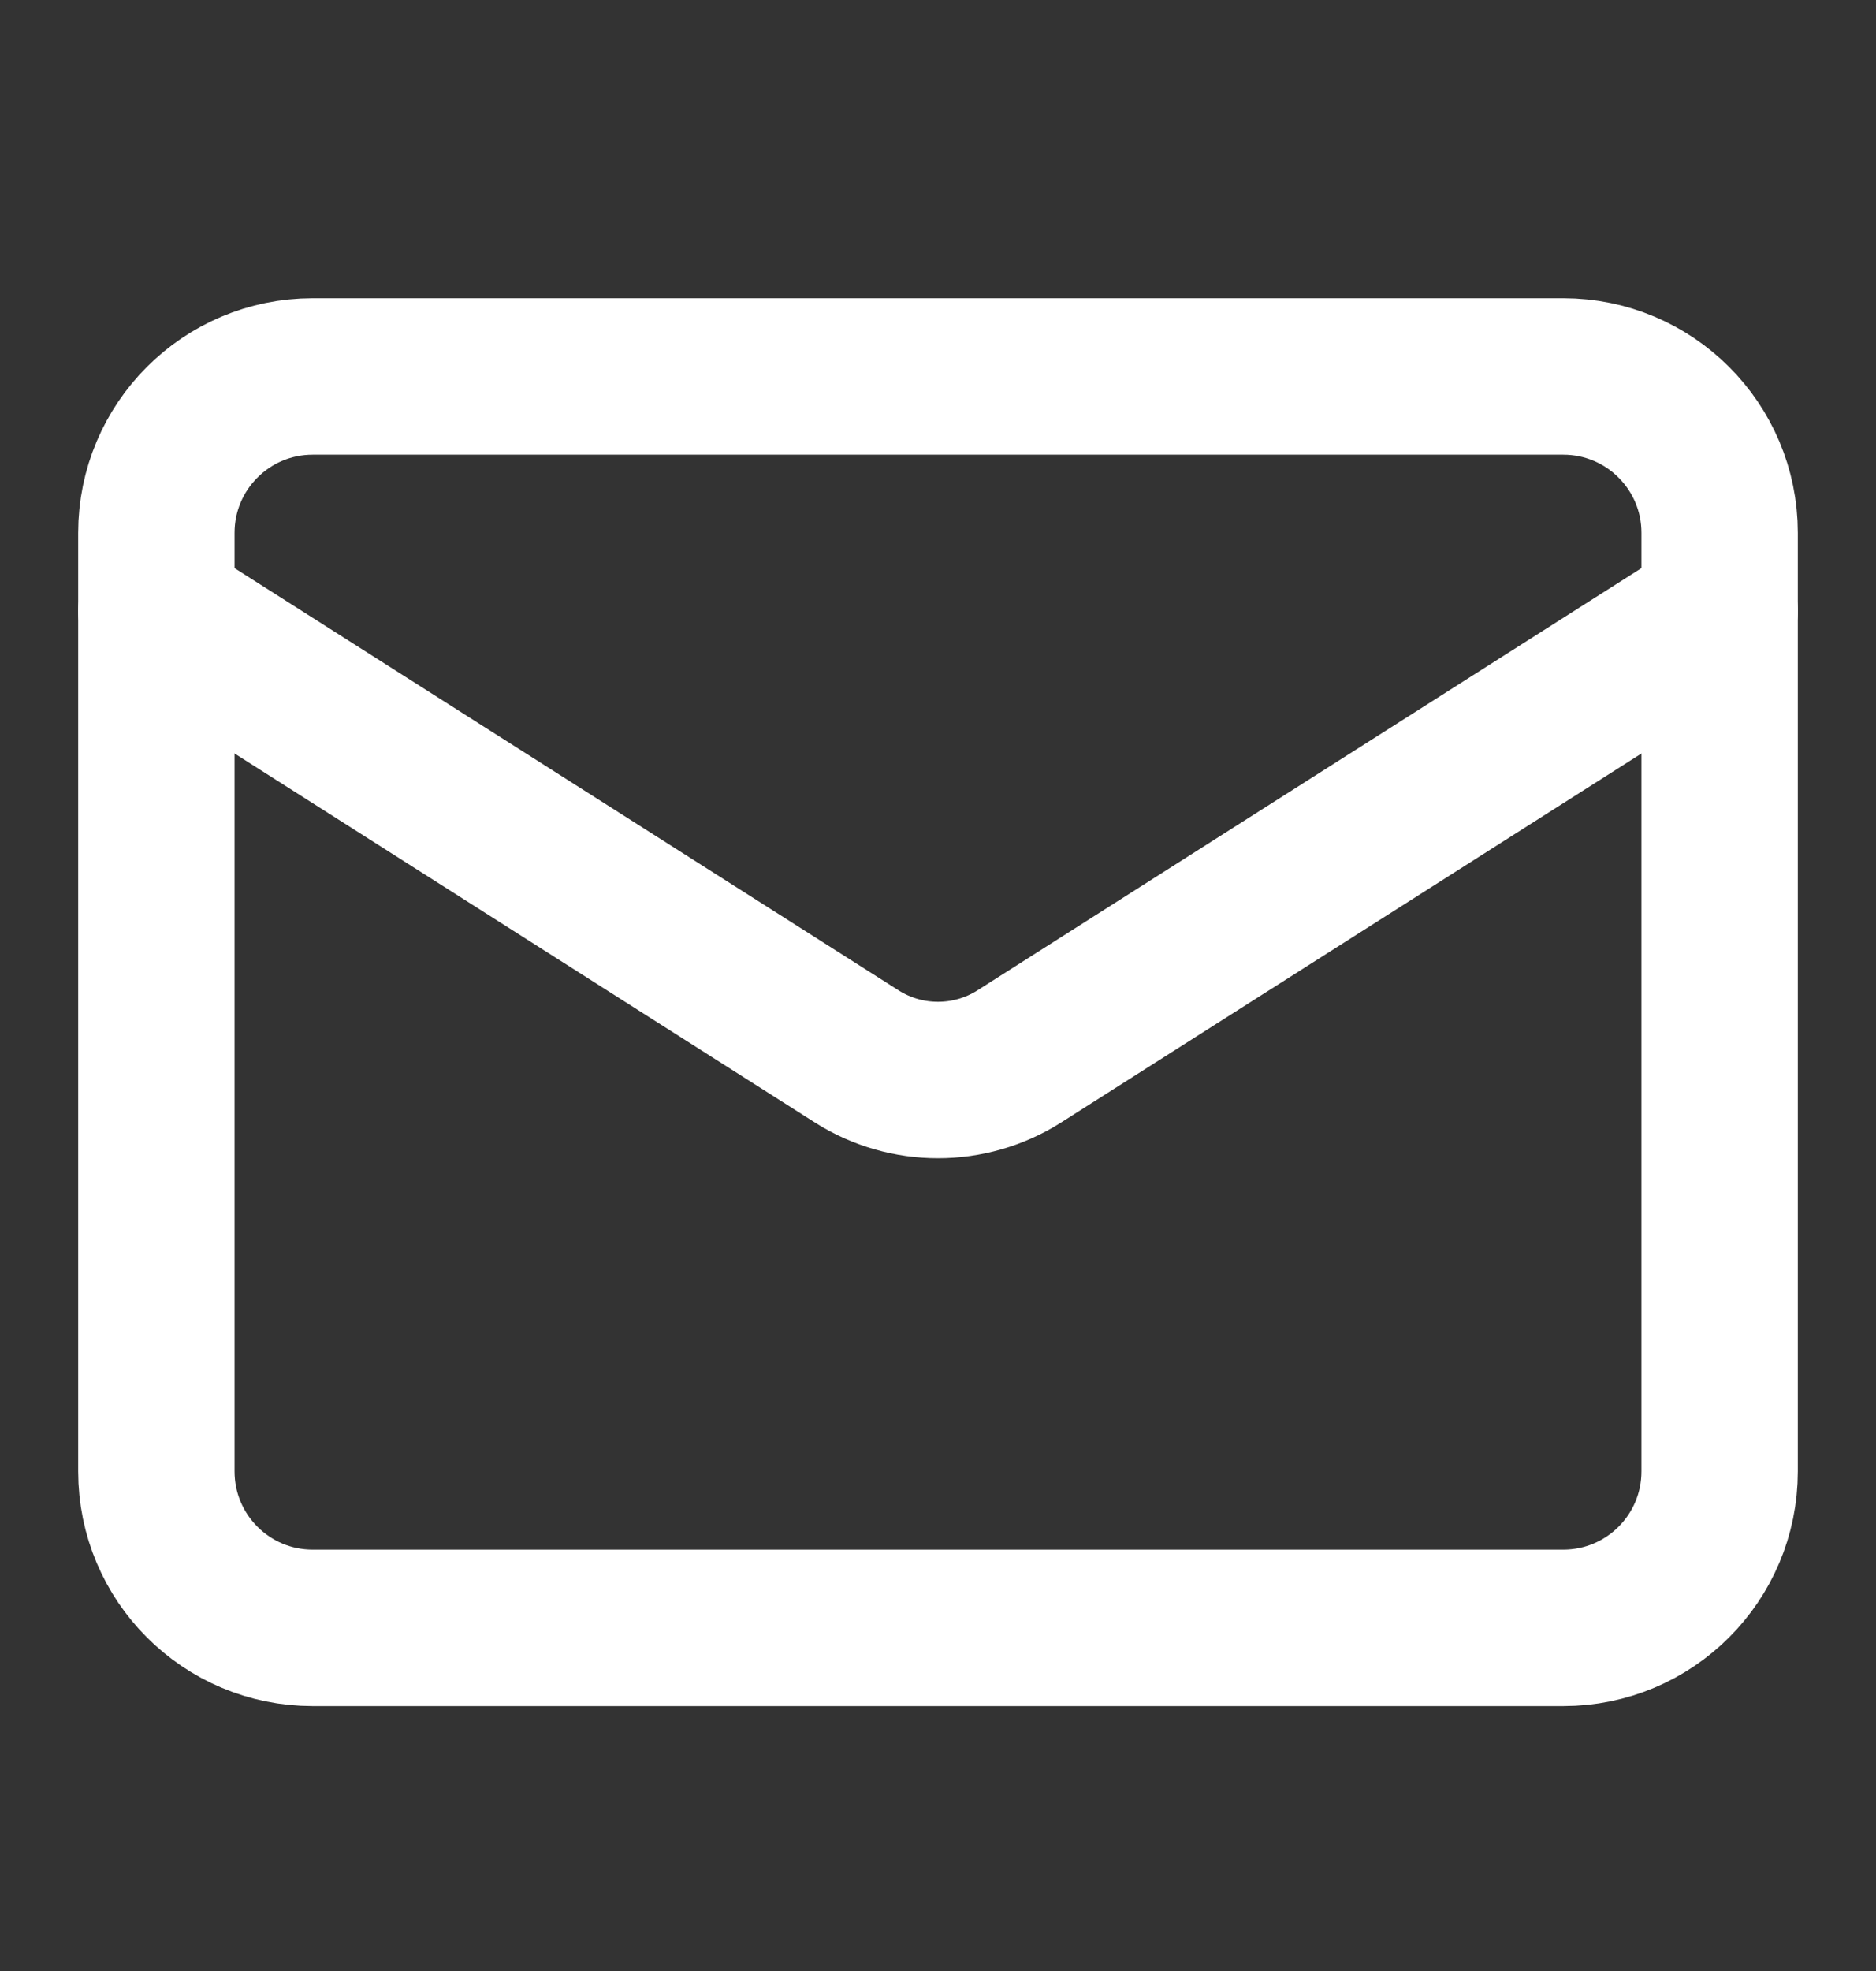
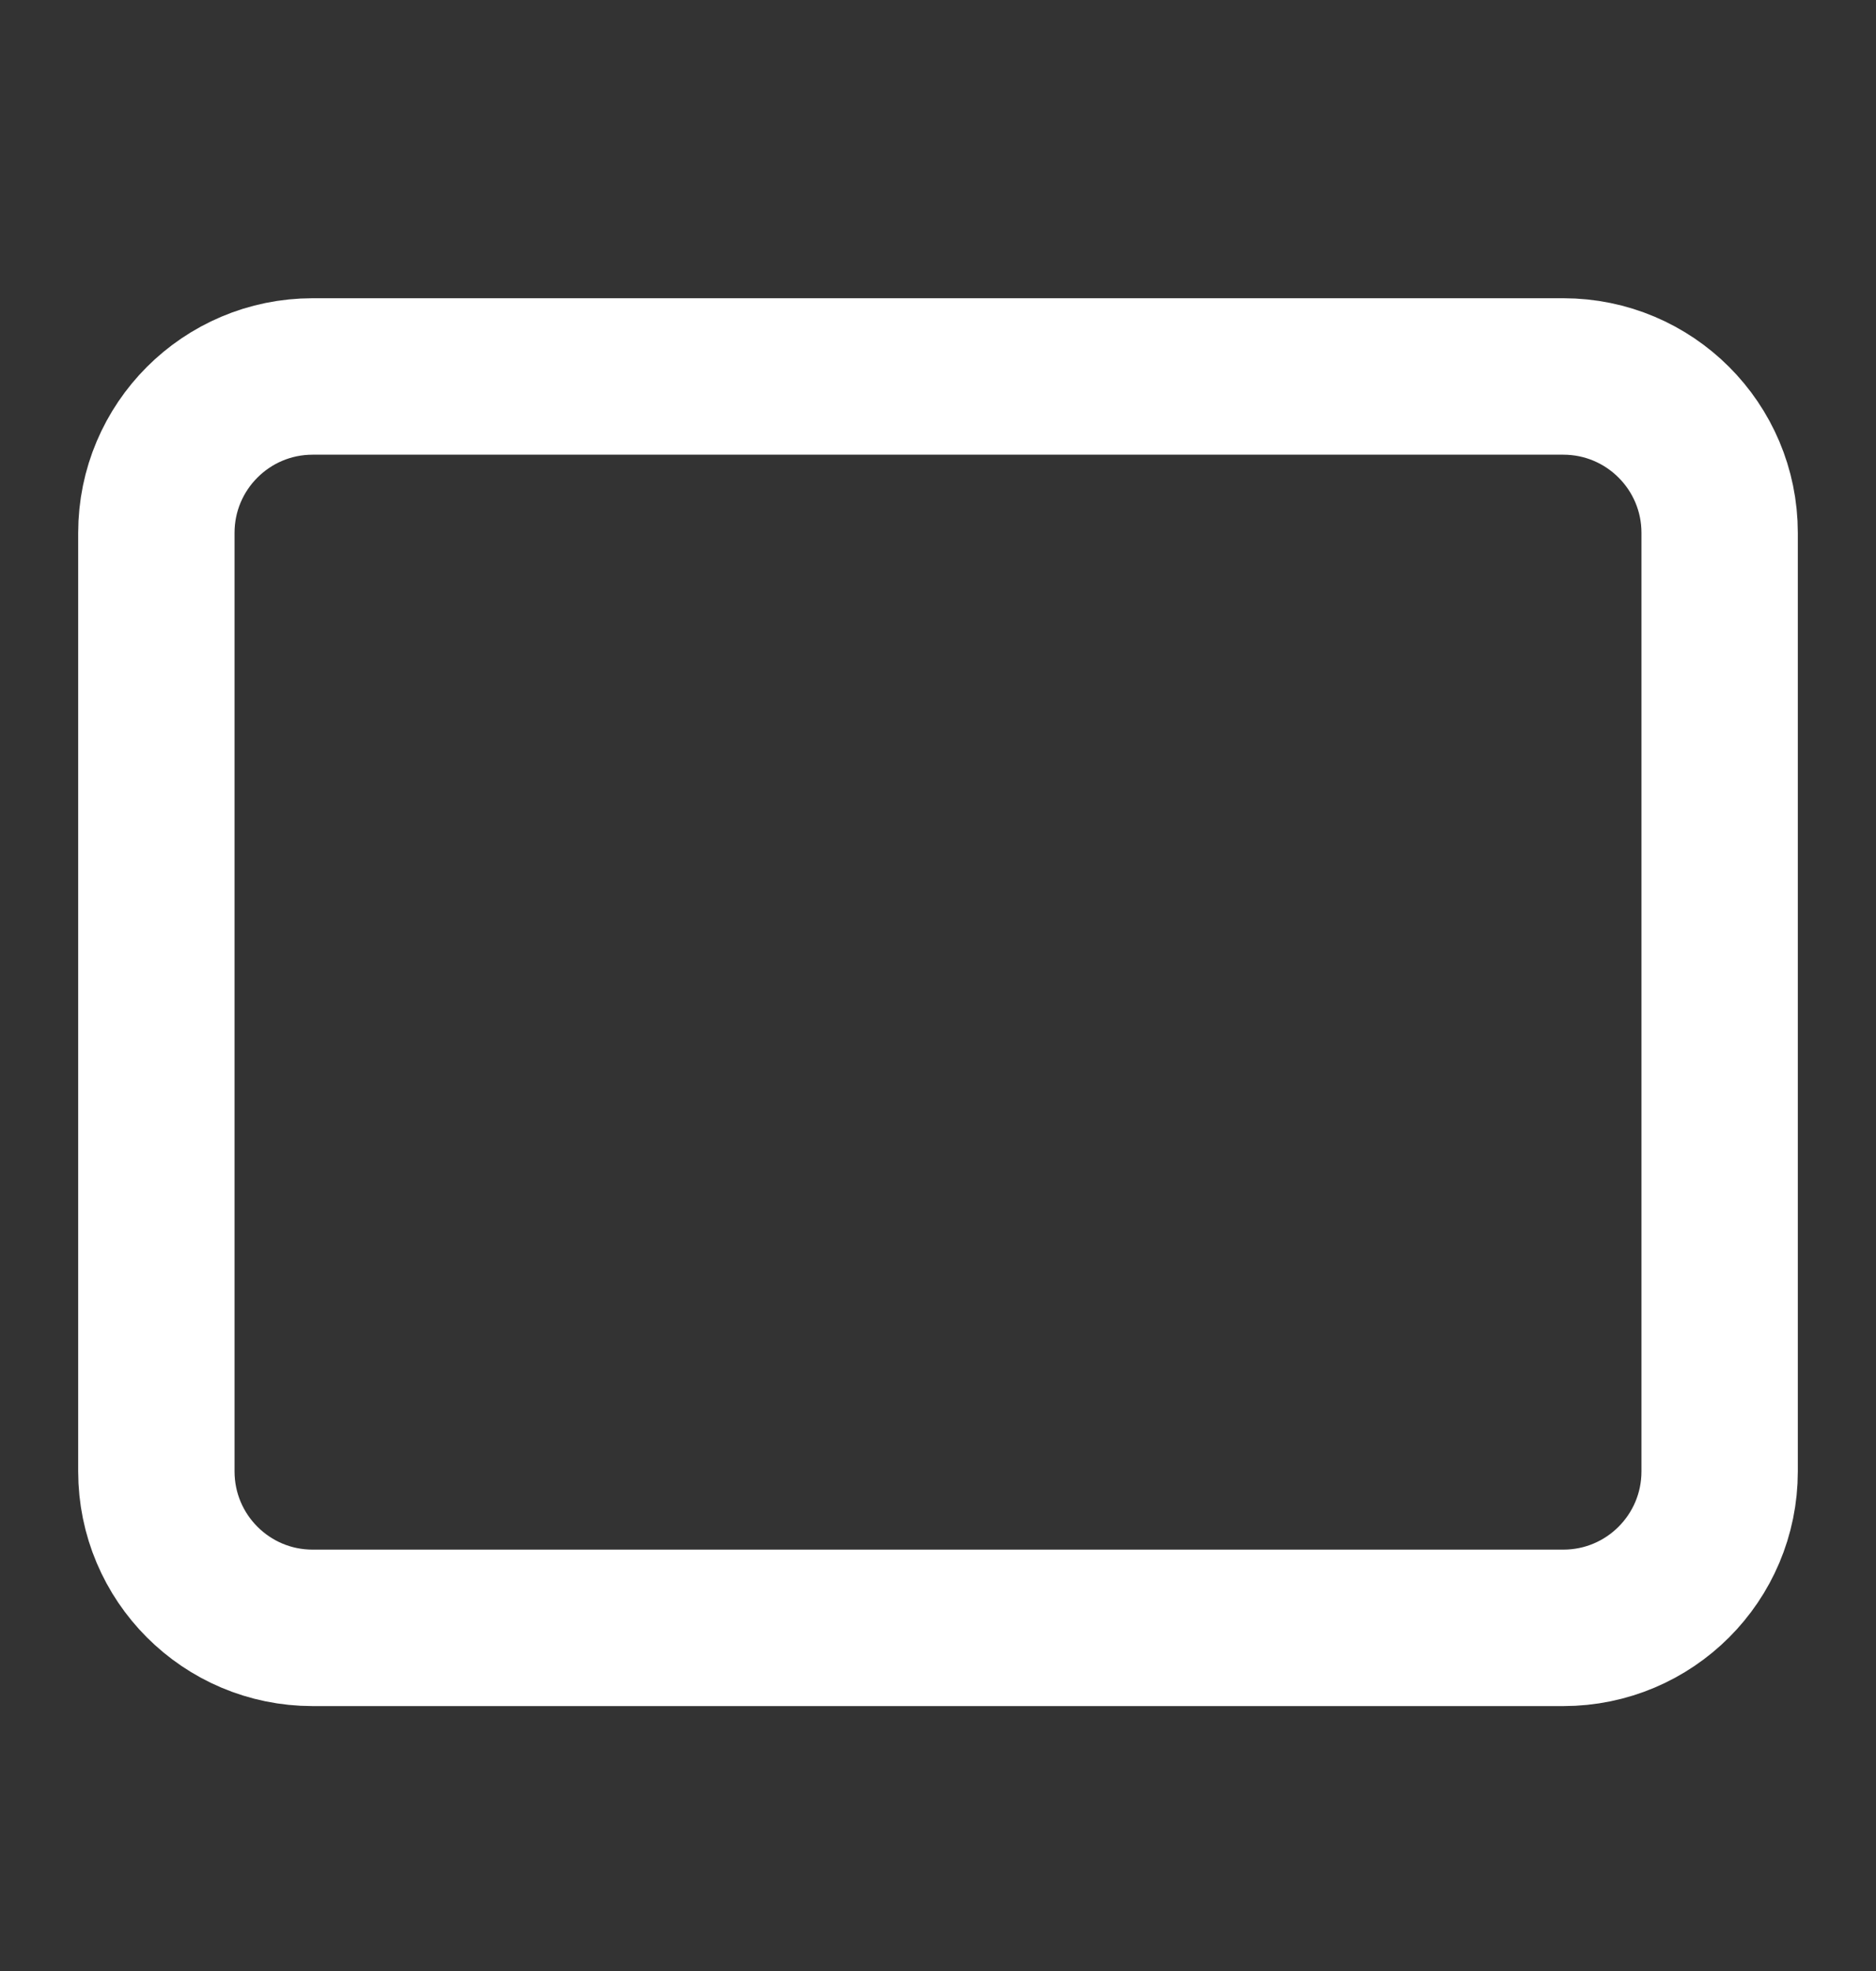
<svg xmlns="http://www.w3.org/2000/svg" width="20" height="21" viewBox="0 0 20 21" fill="none">
  <rect x="0" y="0" width="20" height="21" fill="#333333" stroke="none" />
  <g id="mail (1) 1">
    <path id="Vector" d="M16.666 4.011H3.333C2.413 4.011 1.667 4.757 1.667 5.677V15.677C1.667 16.598 2.413 17.344 3.333 17.344H16.666C17.587 17.344 18.333 16.598 18.333 15.677V5.677C18.333 4.757 17.587 4.011 16.666 4.011Z" stroke="white" stroke-width="1.667" stroke-linecap="round" stroke-linejoin="round" />
-     <path id="Vector_2" d="M18.333 6.511L10.858 11.261C10.601 11.422 10.303 11.507 10 11.507C9.696 11.507 9.399 11.422 9.142 11.261L1.667 6.511" stroke="white" stroke-width="1.667" stroke-linecap="round" stroke-linejoin="round" />
  </g>
</svg>